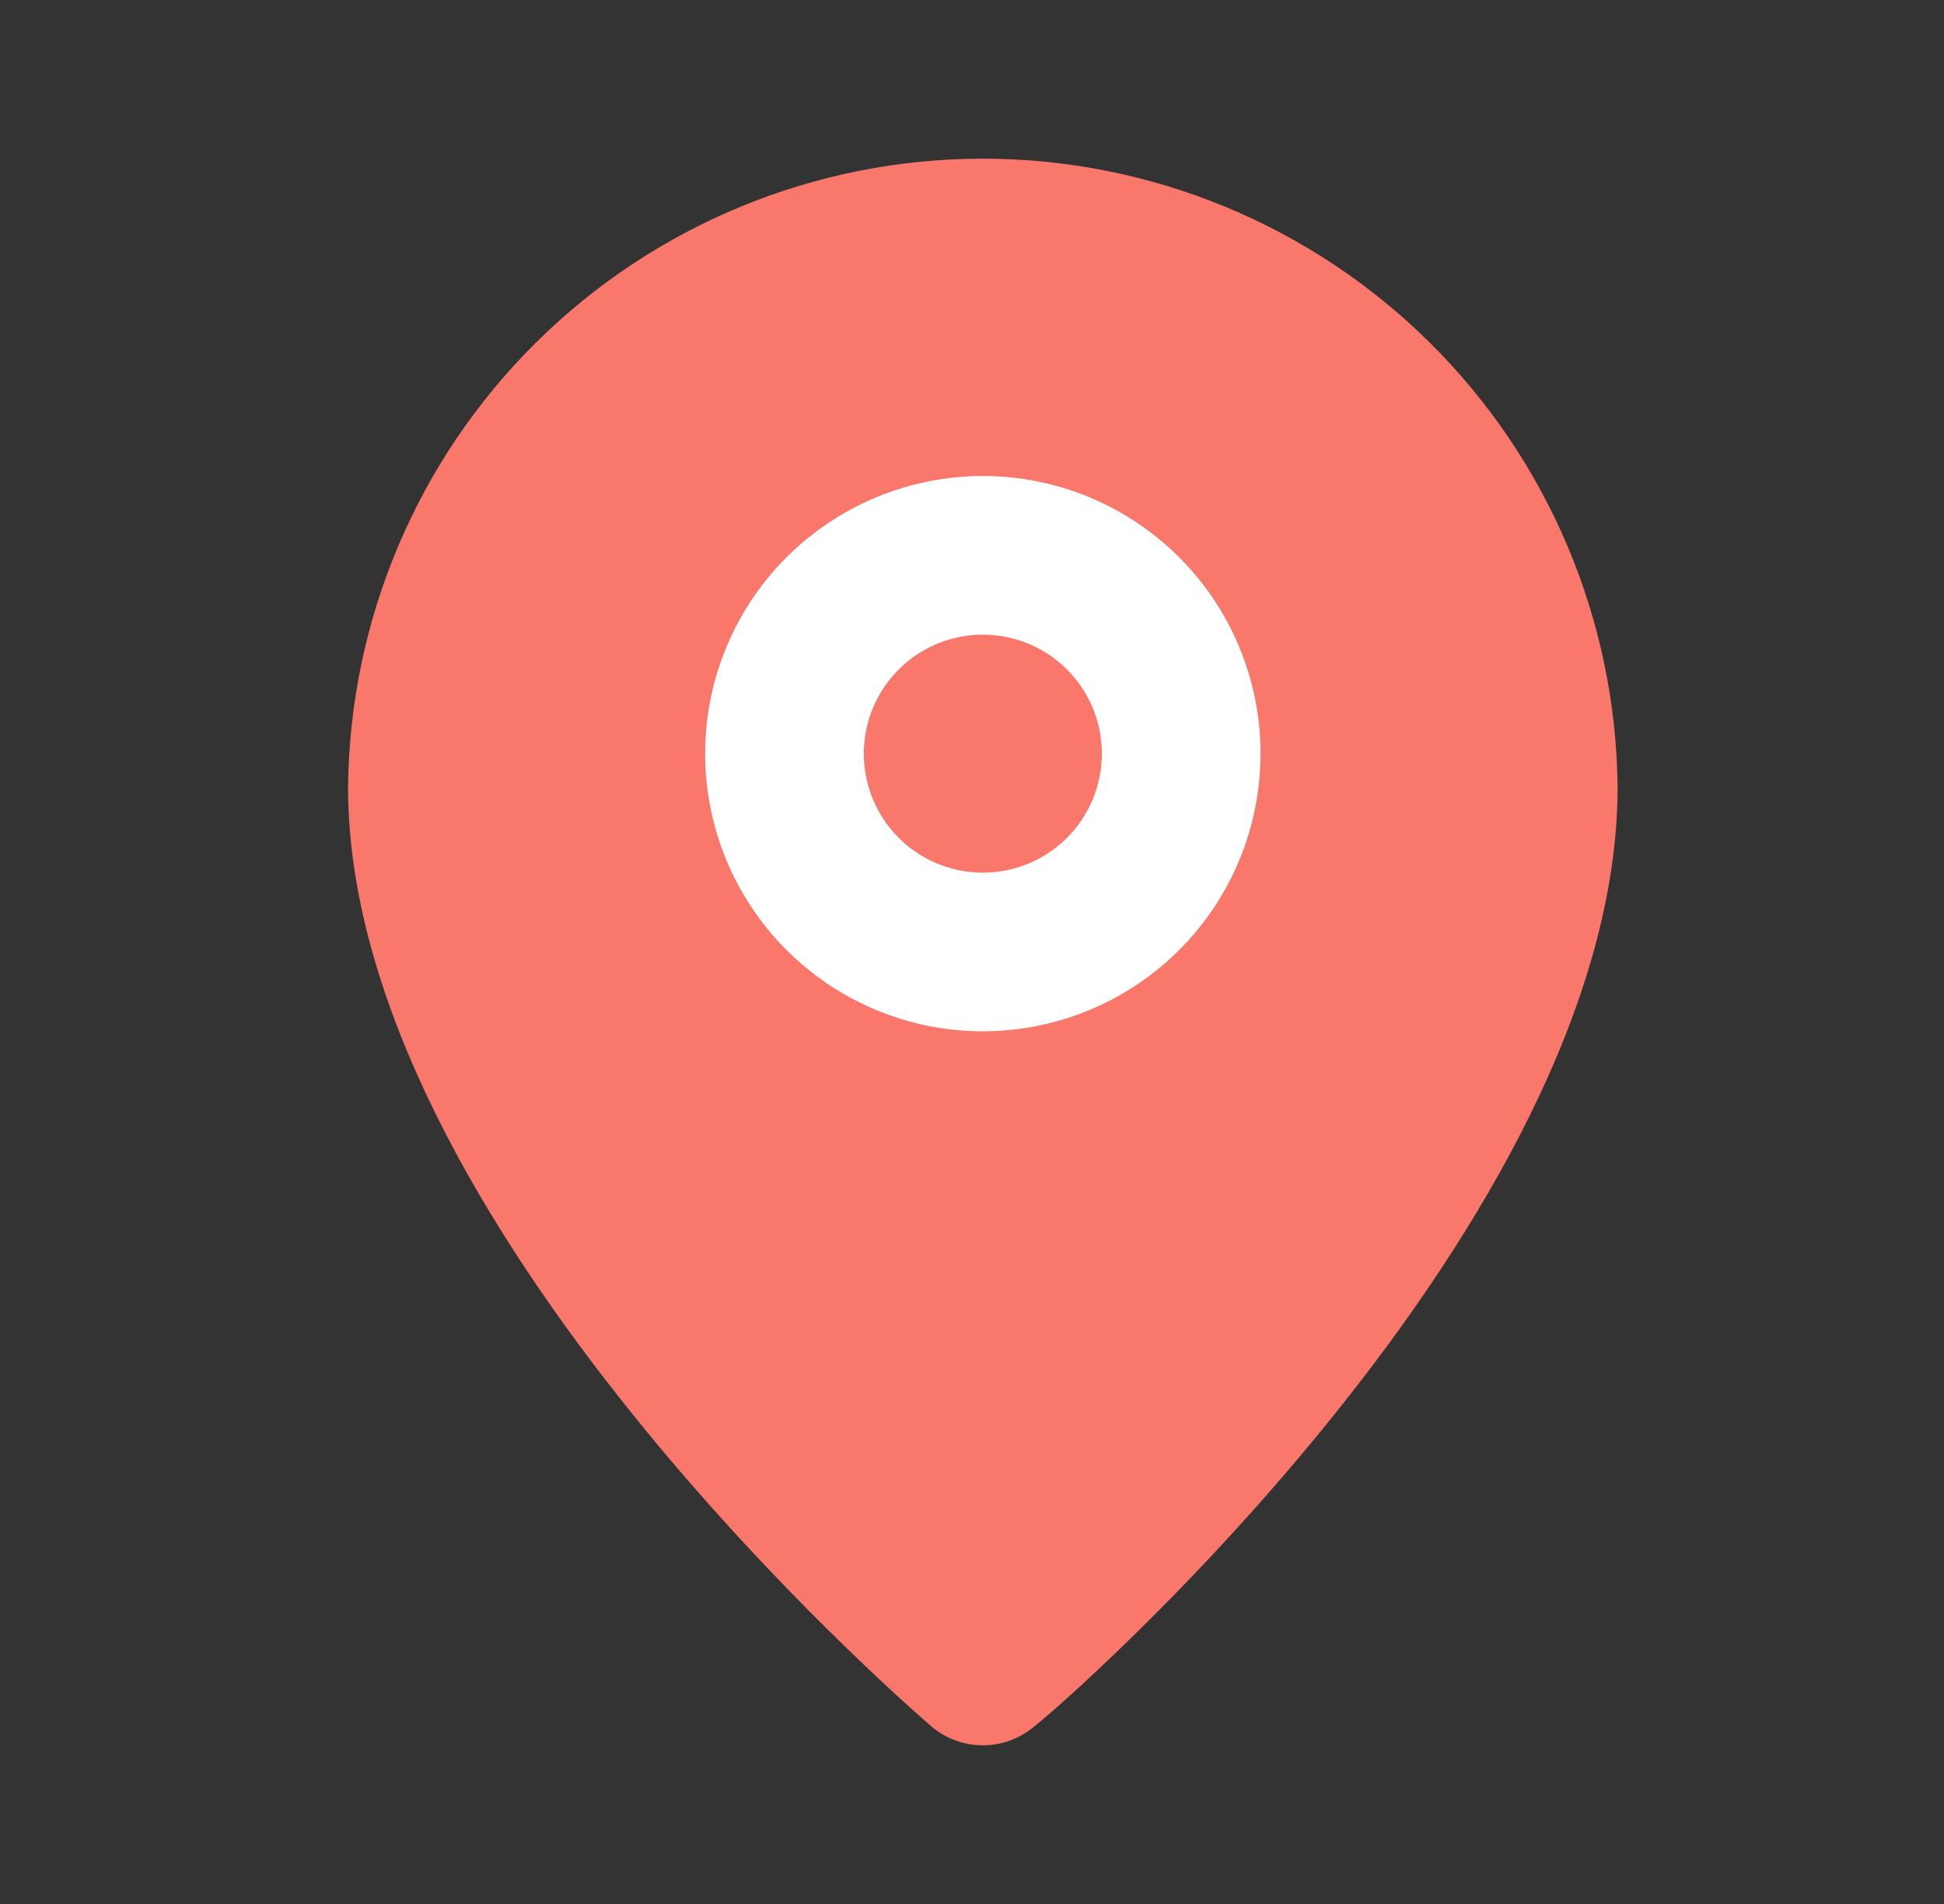
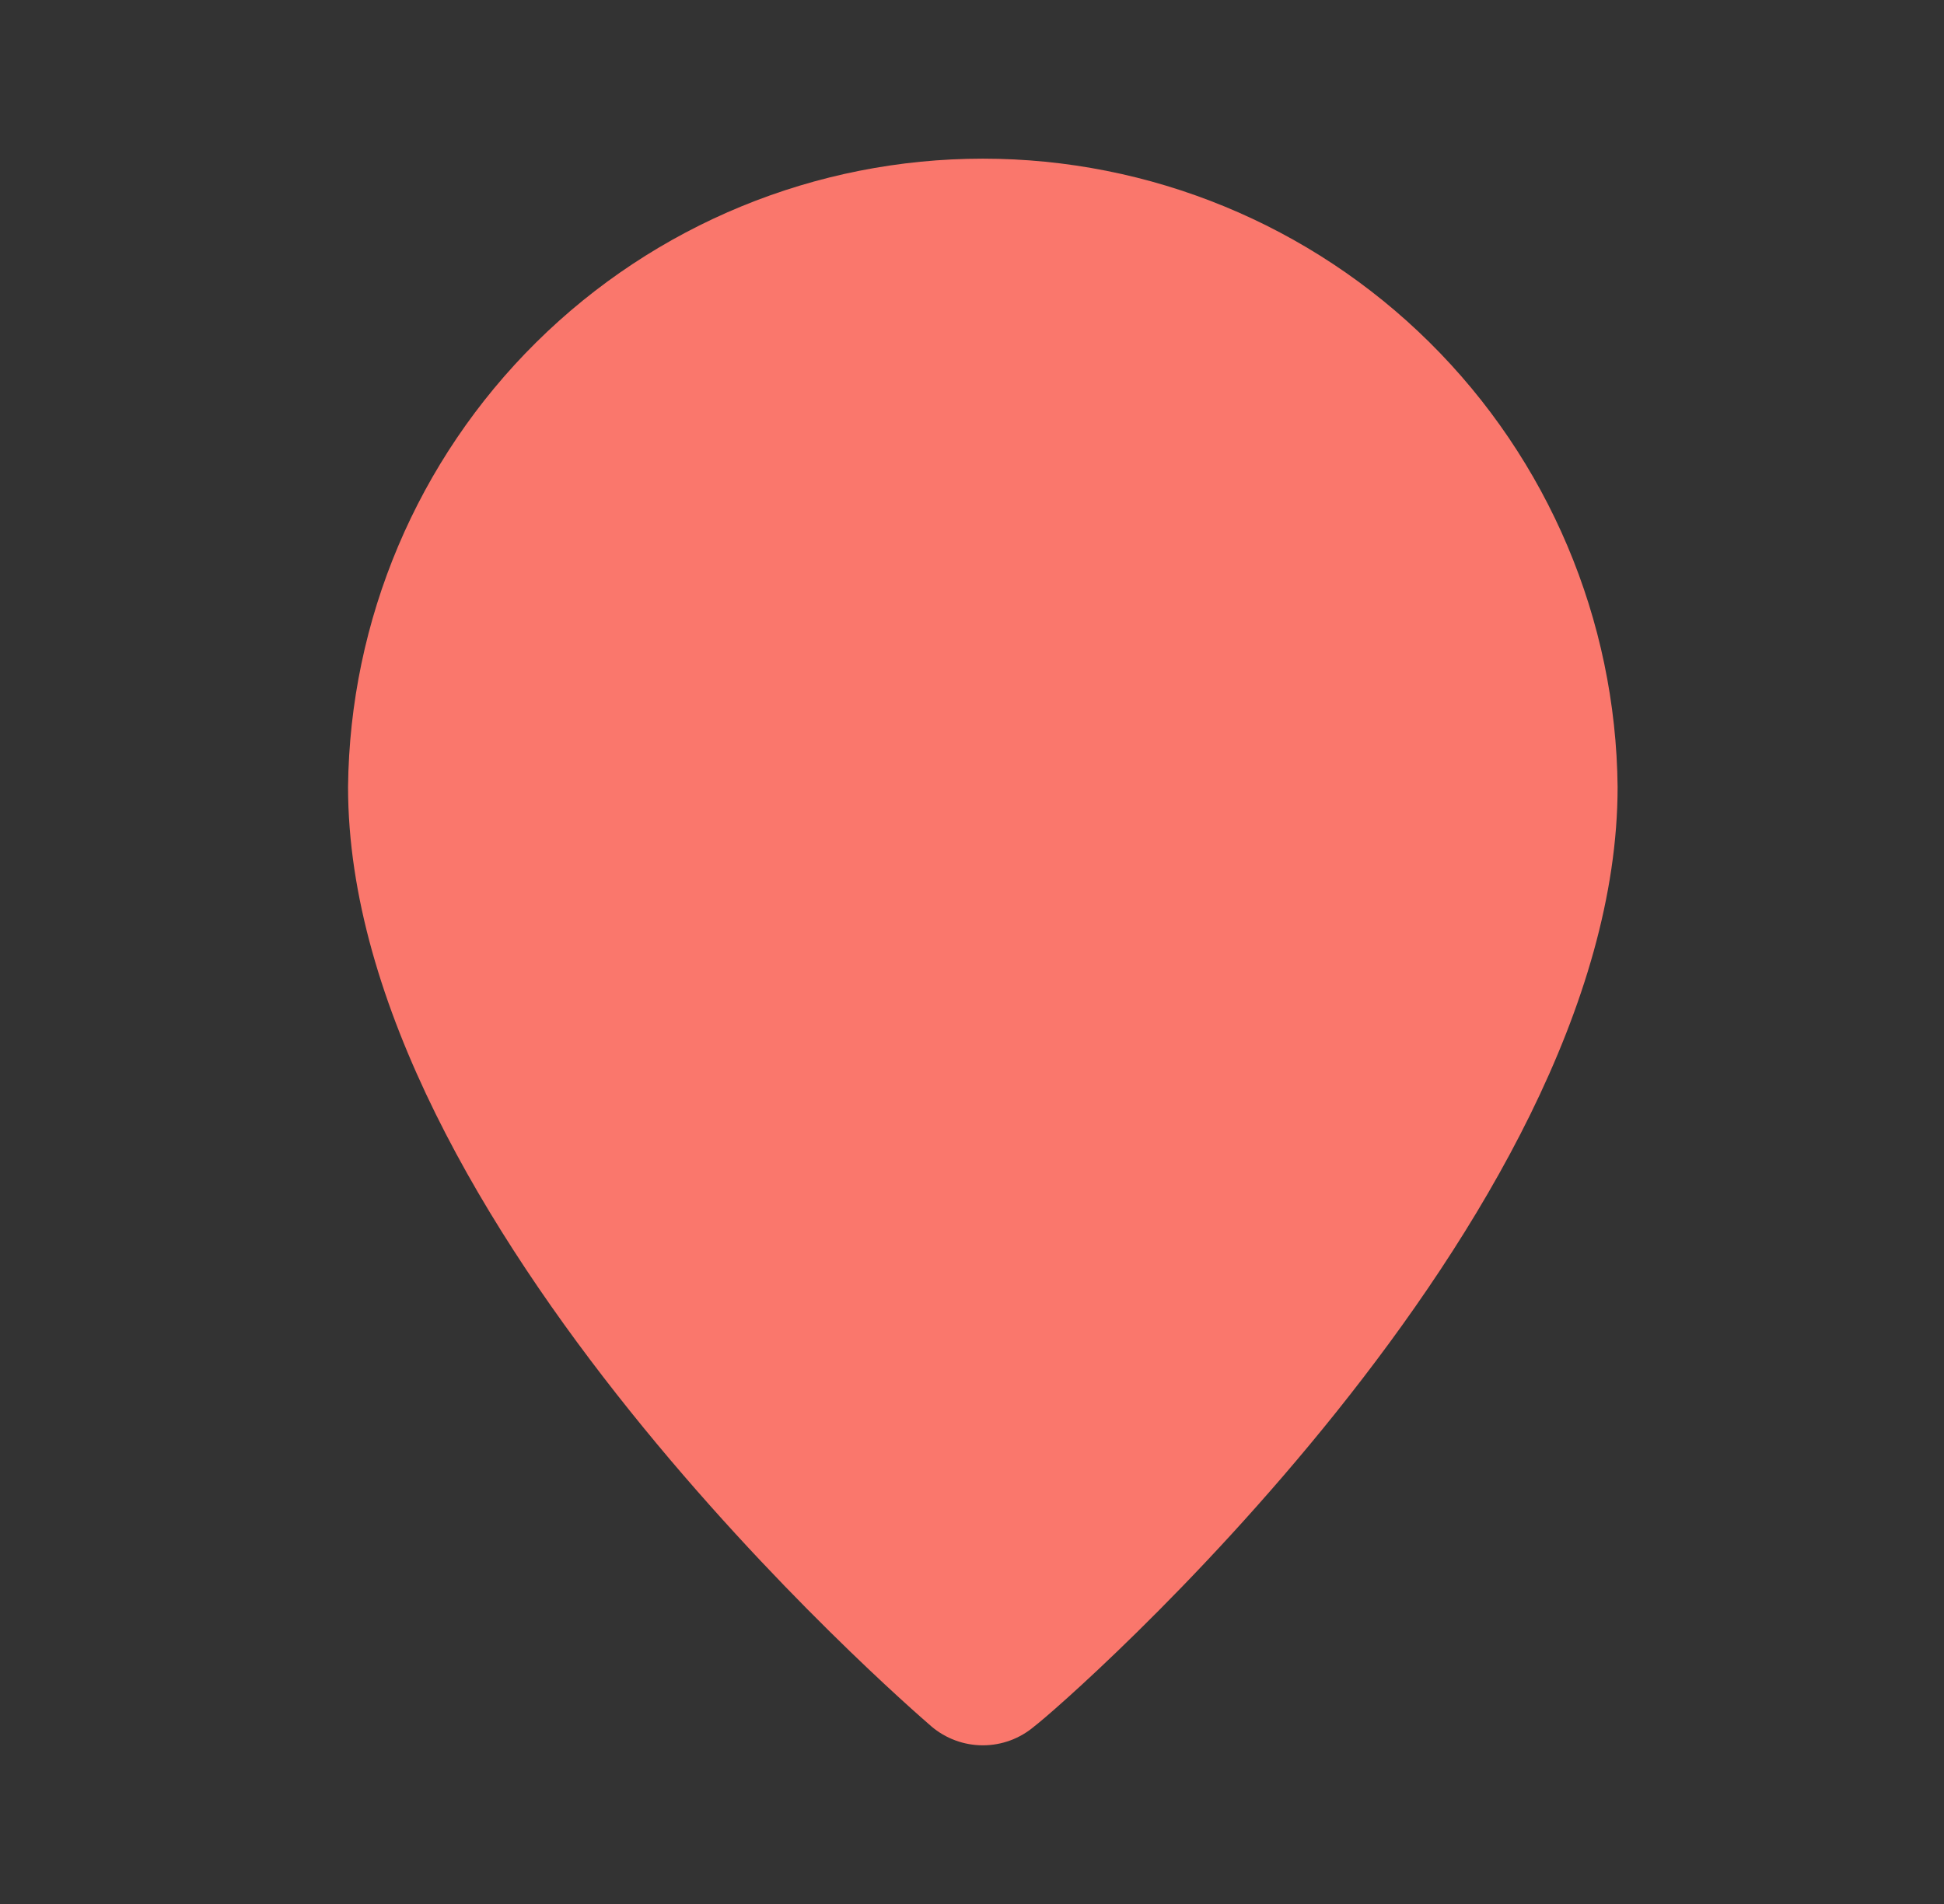
<svg xmlns="http://www.w3.org/2000/svg" width="49" height="48" viewBox="0 0 49 48" fill="none">
  <rect x="0" y="0" width="49" height="48" fill="#333333" stroke="none" />
  <path d="M13.516 8.63C16.512 5.664 20.558 4 24.773 4C28.989 4 33.035 5.664 36.031 8.63C39.027 11.596 40.731 15.624 40.773 19.84C40.773 30.8 26.773 43 26.073 43.52C25.711 43.83 25.25 44 24.773 44C24.297 44 23.836 43.83 23.473 43.52L23.47 43.517C22.824 42.957 8.773 30.781 8.773 19.84C8.816 15.624 10.52 11.596 13.516 8.63Z" fill="#FA776C" />
-   <path d="M24.773 12C23.389 12 22.036 12.411 20.884 13.18C19.733 13.949 18.836 15.042 18.306 16.321C17.776 17.6 17.638 19.008 17.908 20.366C18.178 21.724 18.845 22.971 19.824 23.95C20.803 24.929 22.05 25.595 23.408 25.866C24.766 26.136 26.173 25.997 27.452 25.467C28.731 24.937 29.825 24.04 30.594 22.889C31.363 21.738 31.773 20.384 31.773 19C31.773 17.143 31.036 15.363 29.723 14.05C28.41 12.738 26.63 12 24.773 12ZM24.773 22C24.18 22 23.6 21.824 23.107 21.494C22.613 21.165 22.229 20.696 22.002 20.148C21.775 19.6 21.715 18.997 21.831 18.415C21.947 17.833 22.233 17.298 22.652 16.879C23.072 16.459 23.606 16.173 24.188 16.058C24.77 15.942 25.373 16.001 25.922 16.228C26.47 16.455 26.938 16.84 27.268 17.333C27.598 17.827 27.773 18.407 27.773 19C27.773 19.796 27.457 20.559 26.895 21.121C26.332 21.684 25.569 22 24.773 22Z" fill="white" />
</svg>